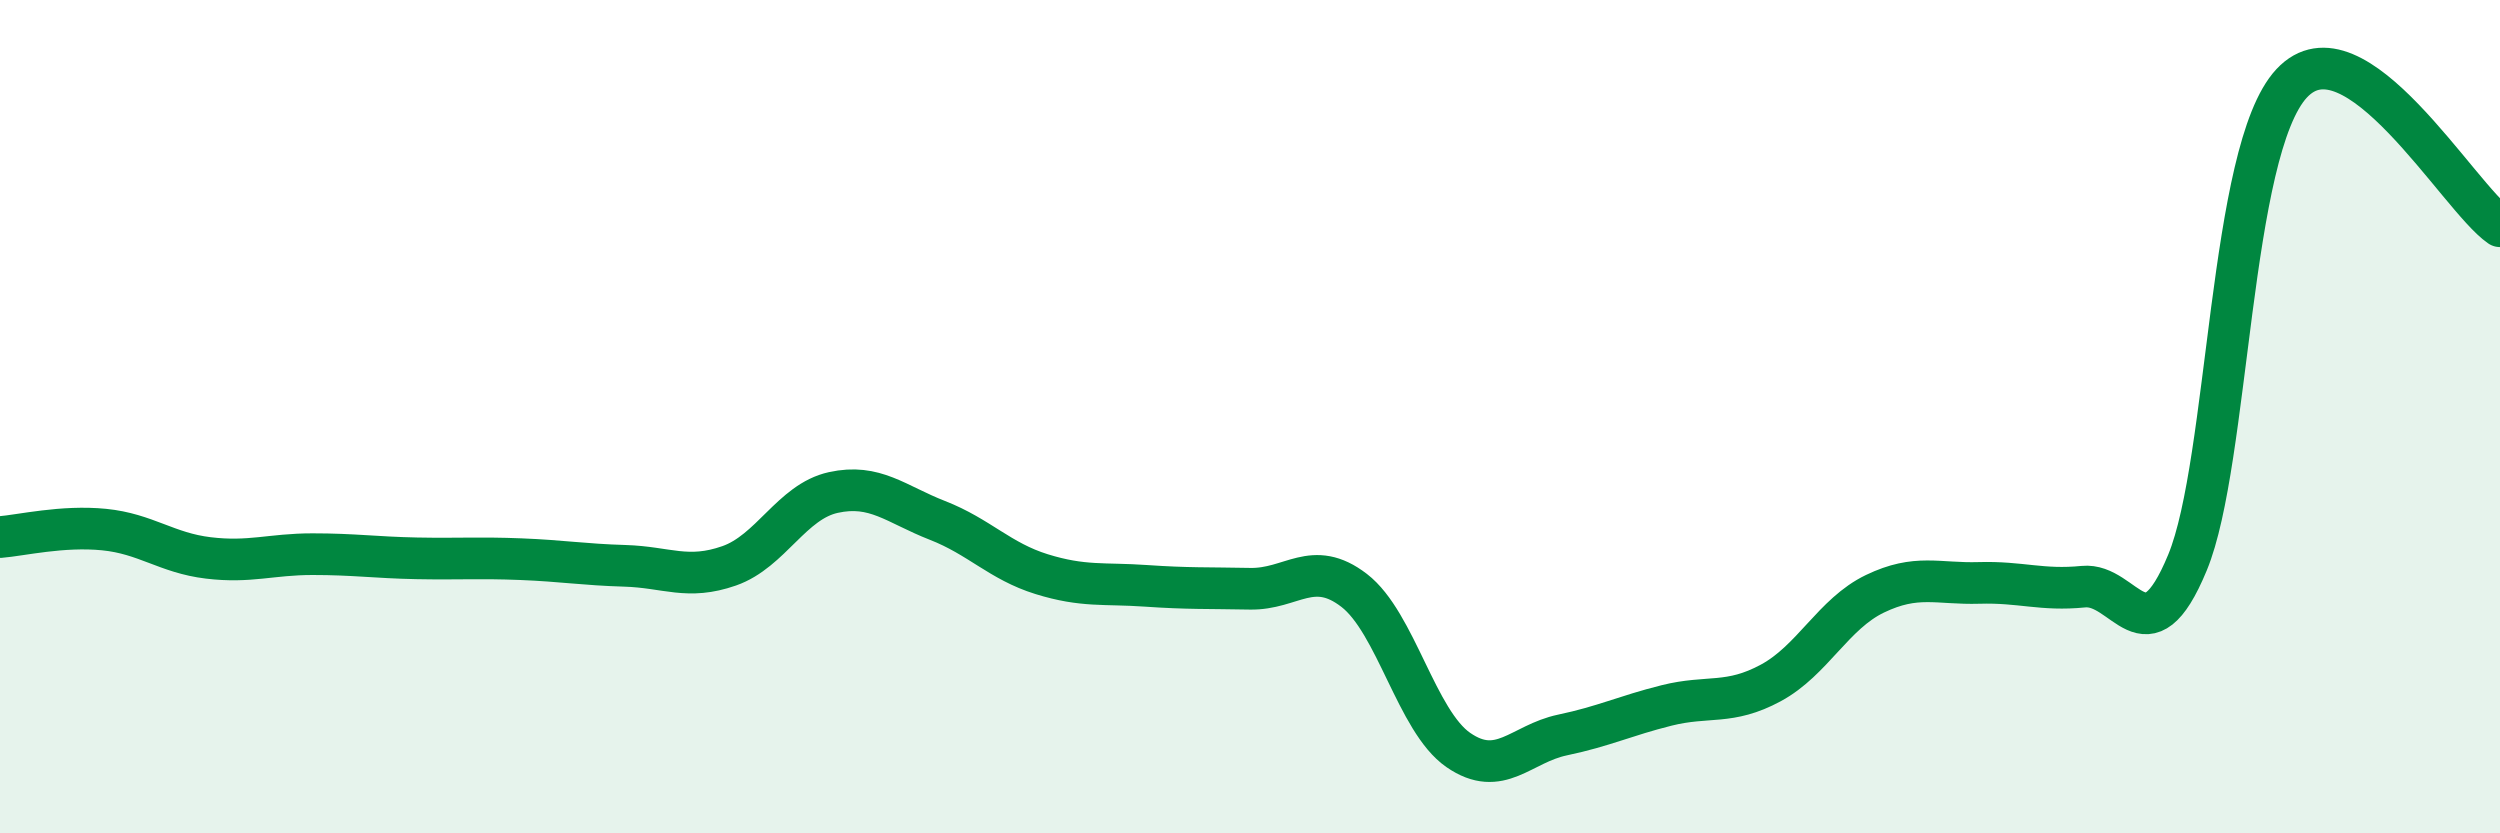
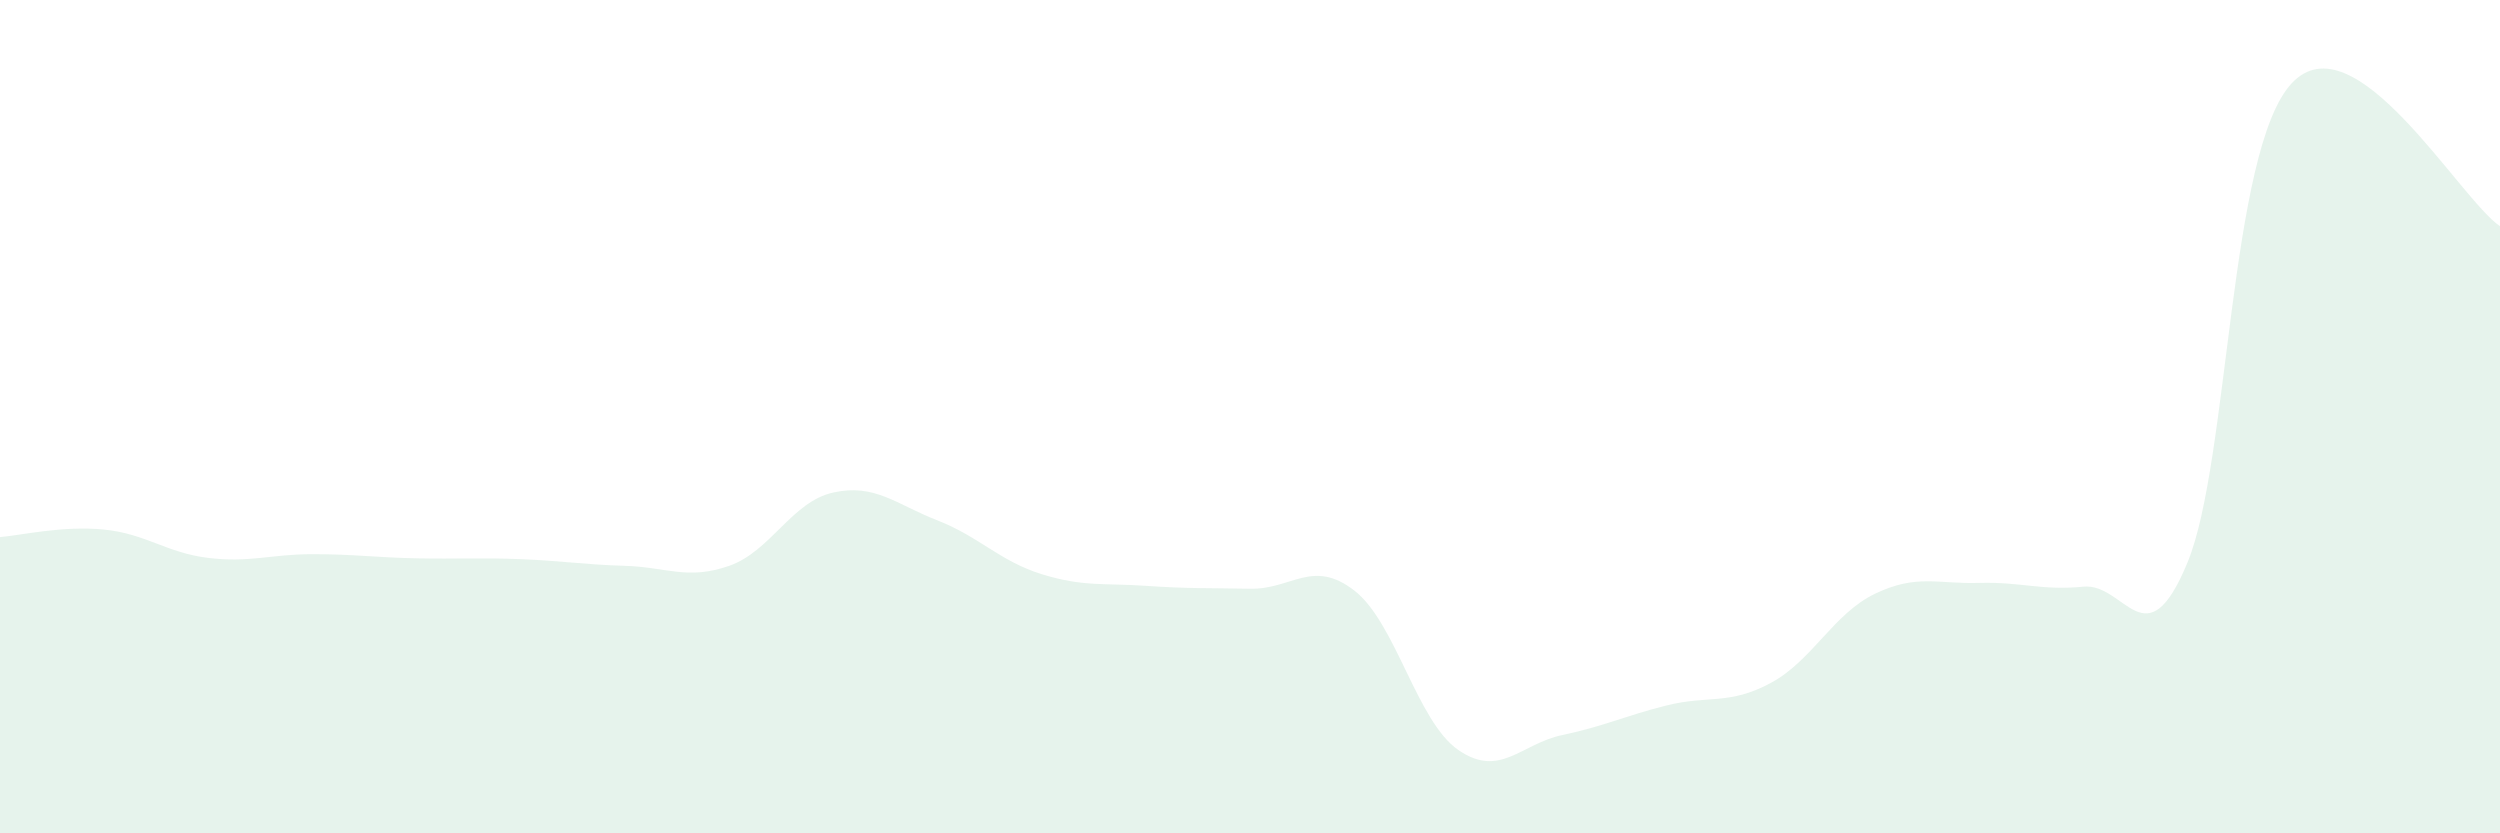
<svg xmlns="http://www.w3.org/2000/svg" width="60" height="20" viewBox="0 0 60 20">
  <path d="M 0,12.89 C 0.5,12.85 1.5,12.61 2.5,12.71 C 3.5,12.81 4,13.27 5,13.39 C 6,13.51 6.5,13.3 7.5,13.3 C 8.5,13.3 9,13.38 10,13.4 C 11,13.42 11.5,13.38 12.5,13.42 C 13.5,13.46 14,13.55 15,13.58 C 16,13.61 16.5,13.93 17.5,13.58 C 18.5,13.23 19,12.04 20,11.82 C 21,11.6 21.5,12.1 22.5,12.49 C 23.5,12.88 24,13.47 25,13.78 C 26,14.09 26.5,13.99 27.5,14.06 C 28.5,14.13 29,14.11 30,14.13 C 31,14.15 31.5,13.4 32.5,14.17 C 33.5,14.94 34,17.31 35,18 C 36,18.69 36.5,17.85 37.5,17.64 C 38.5,17.43 39,17.18 40,16.93 C 41,16.68 41.5,16.93 42.5,16.39 C 43.5,15.85 44,14.73 45,14.25 C 46,13.77 46.5,14.02 47.5,13.99 C 48.5,13.96 49,14.18 50,14.08 C 51,13.98 51.5,15.92 52.5,13.5 C 53.5,11.08 53.5,3.61 55,2 C 56.5,0.39 59,4.74 60,5.43L60 20L0 20Z" fill="#008740" opacity="0.1" stroke-linecap="round" stroke-linejoin="round" />
-   <path d="M 0,12.89 C 0.5,12.85 1.5,12.61 2.5,12.71 C 3.5,12.81 4,13.27 5,13.39 C 6,13.51 6.5,13.3 7.5,13.3 C 8.5,13.3 9,13.38 10,13.4 C 11,13.42 11.5,13.38 12.5,13.42 C 13.5,13.46 14,13.55 15,13.58 C 16,13.61 16.5,13.93 17.5,13.58 C 18.5,13.23 19,12.04 20,11.82 C 21,11.6 21.5,12.1 22.5,12.49 C 23.5,12.88 24,13.47 25,13.78 C 26,14.09 26.5,13.99 27.5,14.06 C 28.5,14.13 29,14.11 30,14.13 C 31,14.15 31.5,13.4 32.5,14.17 C 33.5,14.94 34,17.31 35,18 C 36,18.69 36.5,17.85 37.5,17.64 C 38.5,17.43 39,17.18 40,16.93 C 41,16.68 41.5,16.93 42.5,16.39 C 43.5,15.85 44,14.73 45,14.25 C 46,13.77 46.5,14.02 47.5,13.99 C 48.5,13.96 49,14.18 50,14.08 C 51,13.98 51.5,15.92 52.5,13.5 C 53.5,11.08 53.5,3.61 55,2 C 56.5,0.39 59,4.74 60,5.43" stroke="#008740" stroke-width="1" fill="none" stroke-linecap="round" stroke-linejoin="round" />
</svg>